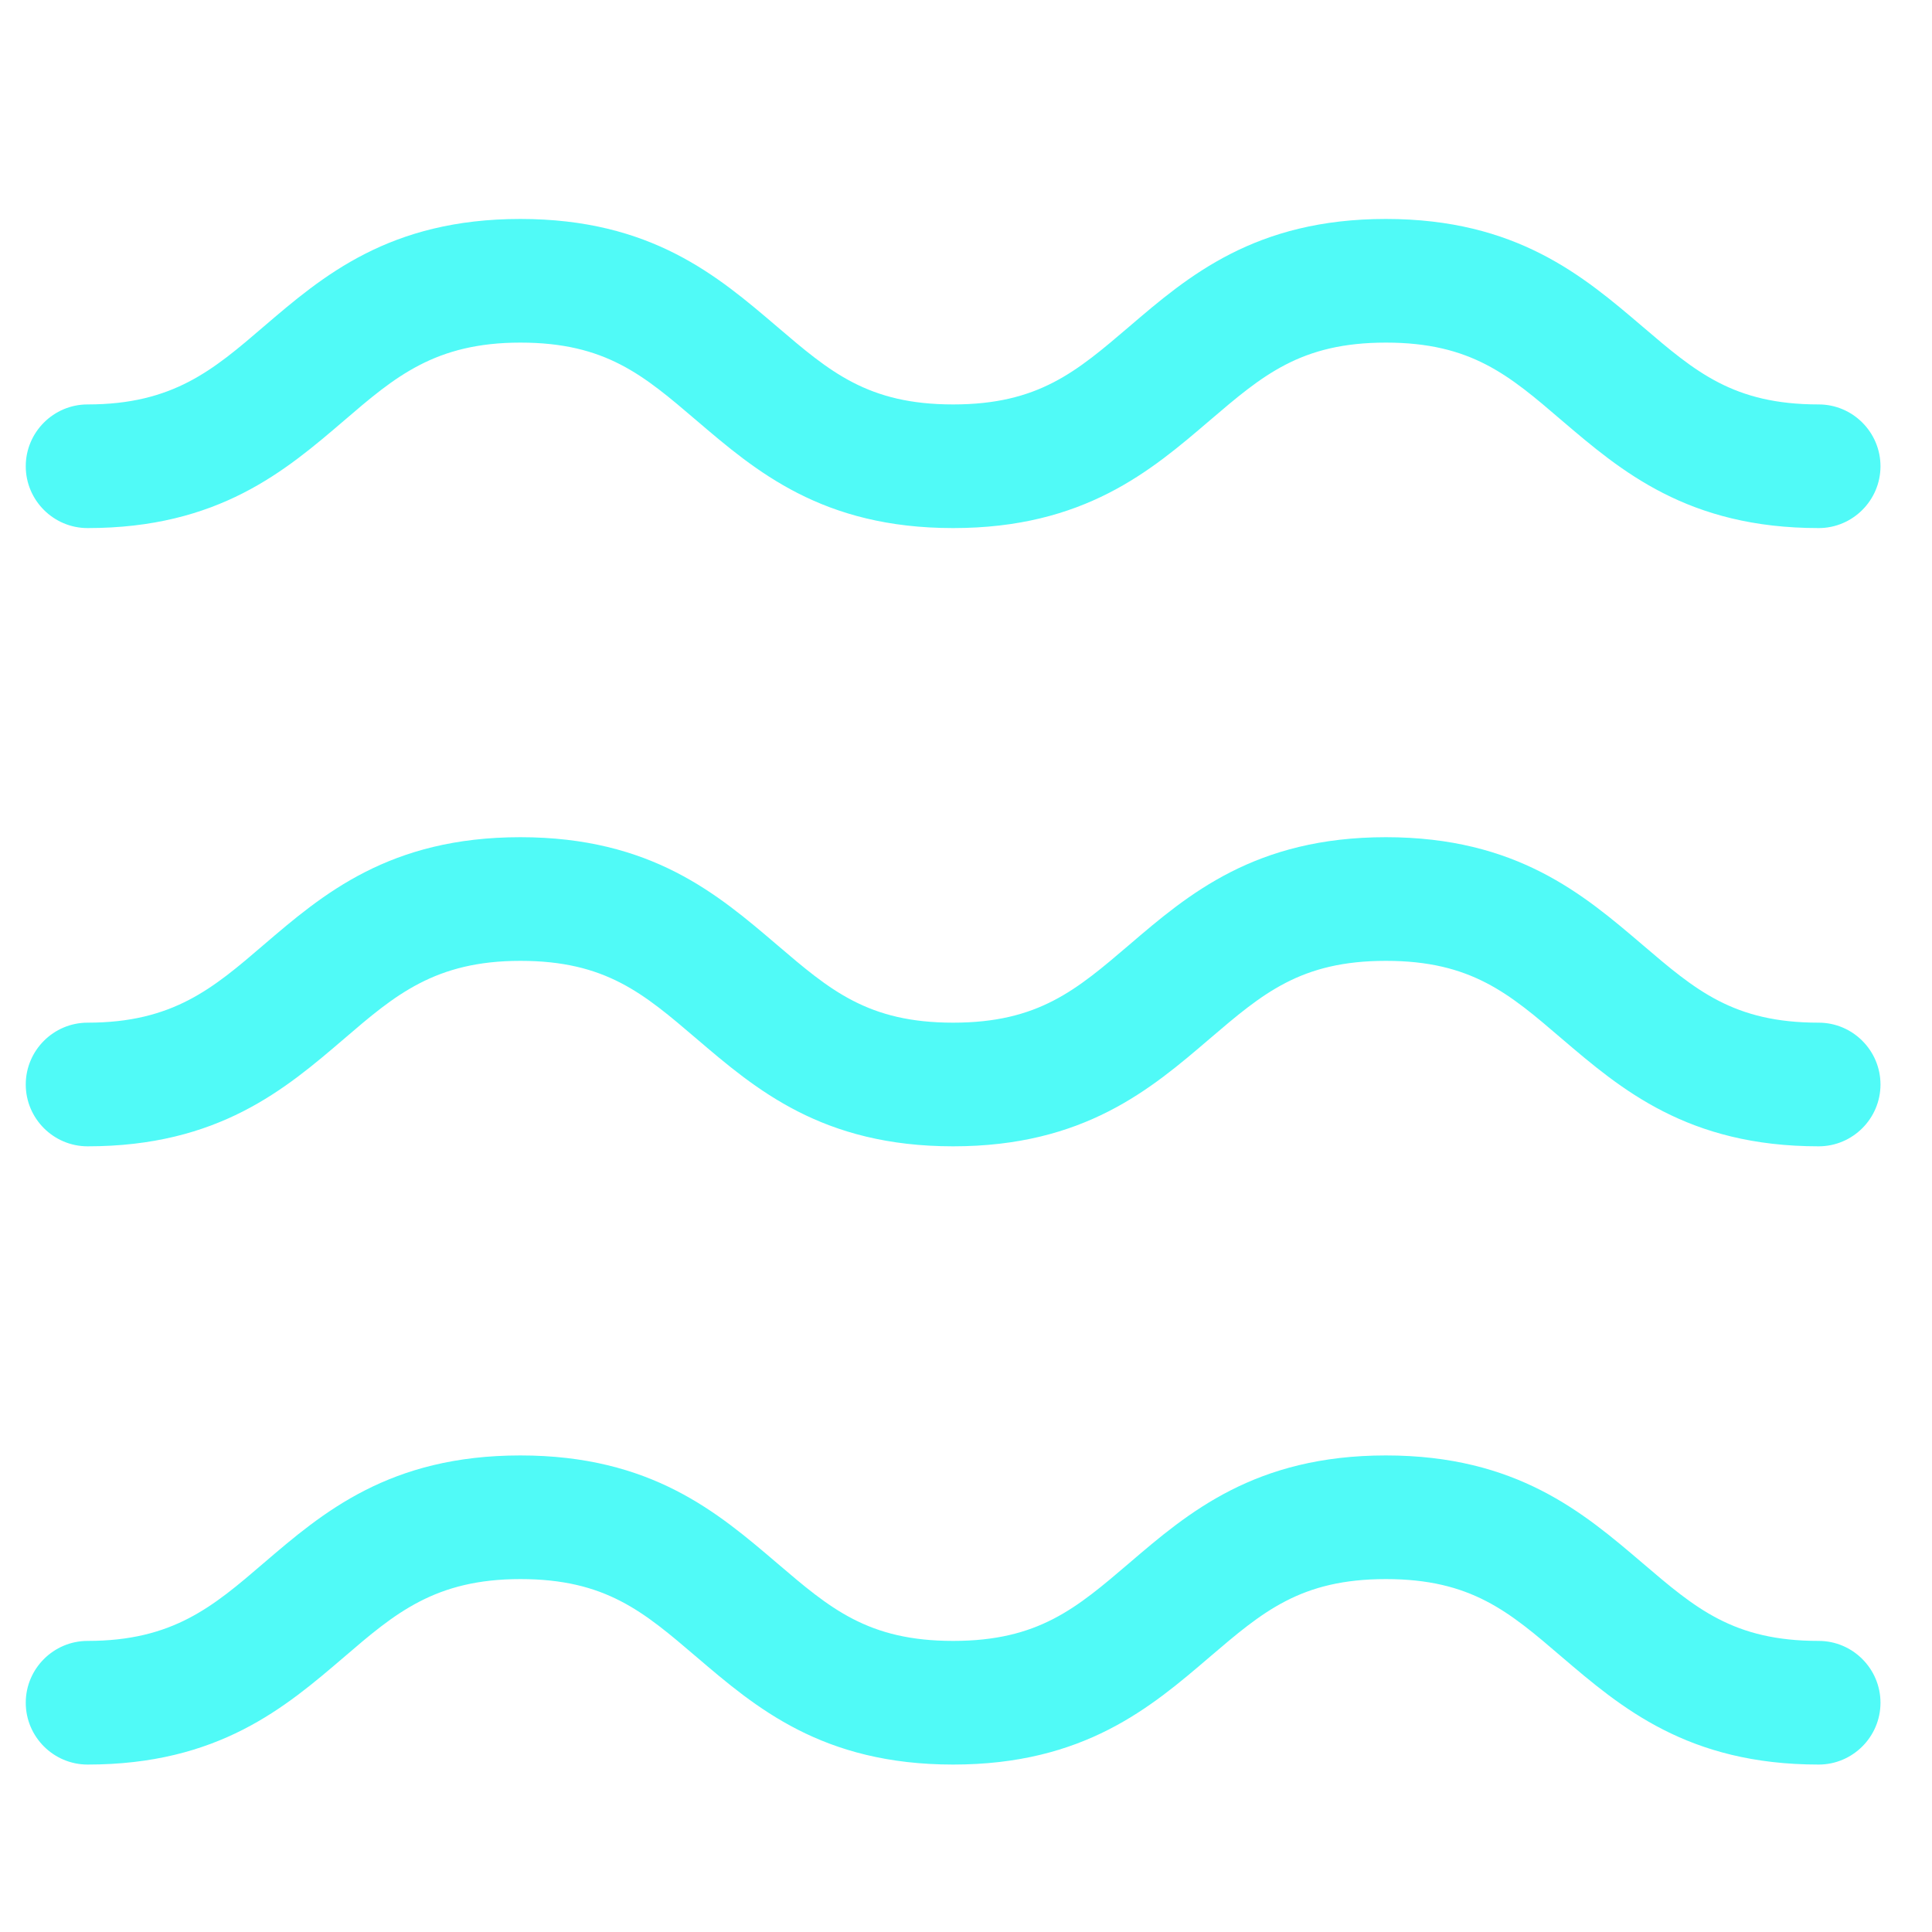
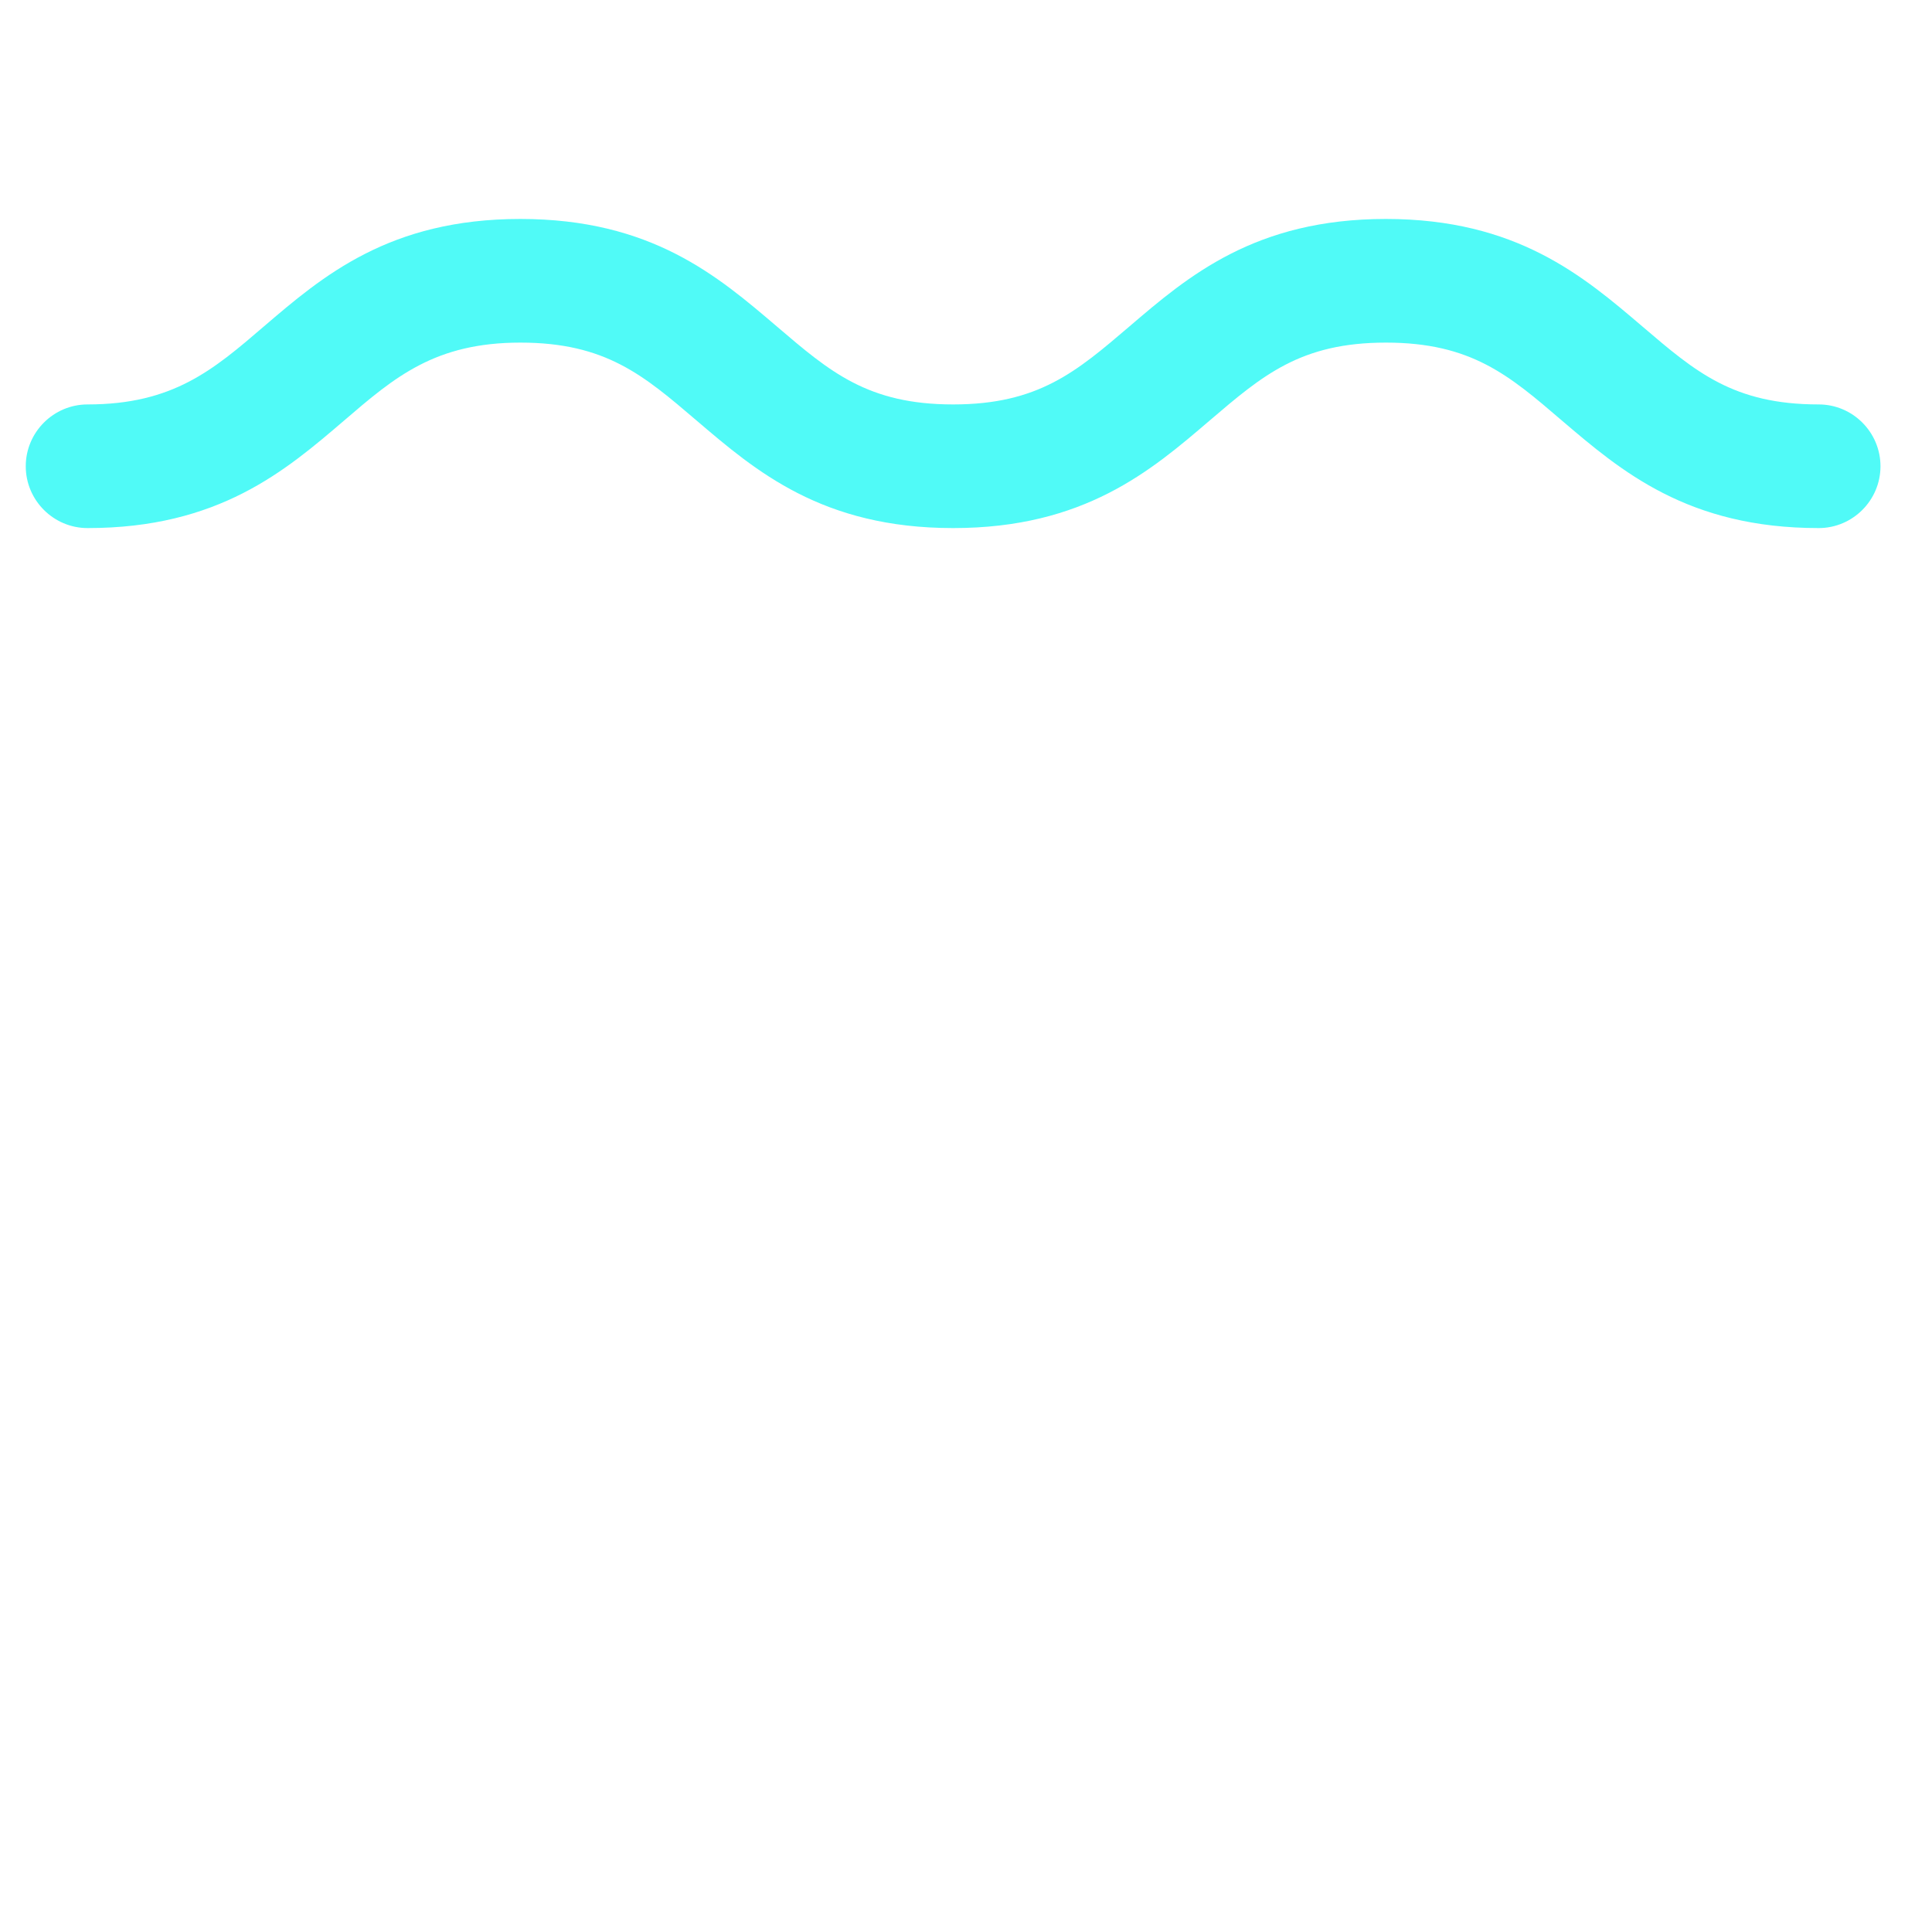
<svg xmlns="http://www.w3.org/2000/svg" width="1200pt" height="1200pt" version="1.1" viewBox="230 240 750 700">
  <path fill="#50faf7" d="m264 420c50.859 0 76.781-22.219 99.609-41.766 19.688-16.922 35.297-30.234 68.391-30.234 33.141 0 47.859 12.703 68.391 30.234 22.922 19.547 48.703 41.766 99.609 41.766 50.859 0 76.781-22.219 99.609-41.766 20.531-17.531 35.297-30.234 68.391-30.234 33.141 0 47.859 12.703 68.297 30.234 22.922 19.547 48.844 41.766 99.703 41.766 13.219 0 24-10.781 24-24s-10.781-24-24-24c-33.141 0-47.859-12.703-68.391-30.234-22.922-19.547-48.844-41.766-99.609-41.766s-76.781 22.219-99.609 41.766c-20.531 17.531-35.297 30.234-68.391 30.234-33.141 0-47.859-12.703-68.391-30.234-22.922-19.547-48.703-41.766-99.609-41.766-50.859 0-76.781 22.219-99.609 41.766-19.688 16.922-35.297 30.234-68.391 30.234-13.219 0-24 10.781-24 24s10.781 24 24 24z" />
-   <path fill="#50faf7" d="m264 660c50.859 0 76.781-22.219 99.609-41.766 19.688-16.922 35.297-30.234 68.391-30.234 33.141 0 47.859 12.703 68.391 30.234 22.922 19.547 48.703 41.766 99.609 41.766 50.859 0 76.781-22.219 99.609-41.766 20.531-17.531 35.297-30.234 68.391-30.234 33.141 0 47.859 12.703 68.297 30.234 22.922 19.547 48.844 41.766 99.703 41.766 13.219 0 24-10.781 24-24s-10.781-24-24-24c-33.141 0-47.859-12.703-68.391-30.234-22.922-19.547-48.844-41.766-99.609-41.766s-76.781 22.219-99.609 41.766c-20.531 17.531-35.297 30.234-68.391 30.234-33.141 0-47.859-12.703-68.391-30.234-22.922-19.547-48.703-41.766-99.609-41.766-50.859 0-76.781 22.219-99.609 41.766-19.688 16.922-35.297 30.234-68.391 30.234-13.219 0-24 10.781-24 24s10.781 24 24 24z" />
-   <path fill="#50faf7" d="m264 900c50.859 0 76.781-22.219 99.609-41.766 19.688-16.922 35.297-30.234 68.391-30.234 33.141 0 47.859 12.703 68.391 30.234 22.922 19.547 48.703 41.766 99.609 41.766 50.859 0 76.781-22.219 99.609-41.766 20.531-17.531 35.297-30.234 68.391-30.234 33.141 0 47.859 12.703 68.297 30.234 22.922 19.547 48.844 41.766 99.703 41.766 13.219 0 24-10.781 24-24s-10.781-24-24-24c-33.141 0-47.859-12.703-68.391-30.234-22.922-19.547-48.844-41.766-99.609-41.766s-76.781 22.219-99.609 41.766c-20.531 17.531-35.297 30.234-68.391 30.234-33.141 0-47.859-12.703-68.391-30.234-22.922-19.547-48.703-41.766-99.609-41.766-50.859 0-76.781 22.219-99.609 41.766-19.688 16.922-35.297 30.234-68.391 30.234-13.219 0-24 10.781-24 24s10.781 24 24 24z" />
</svg>